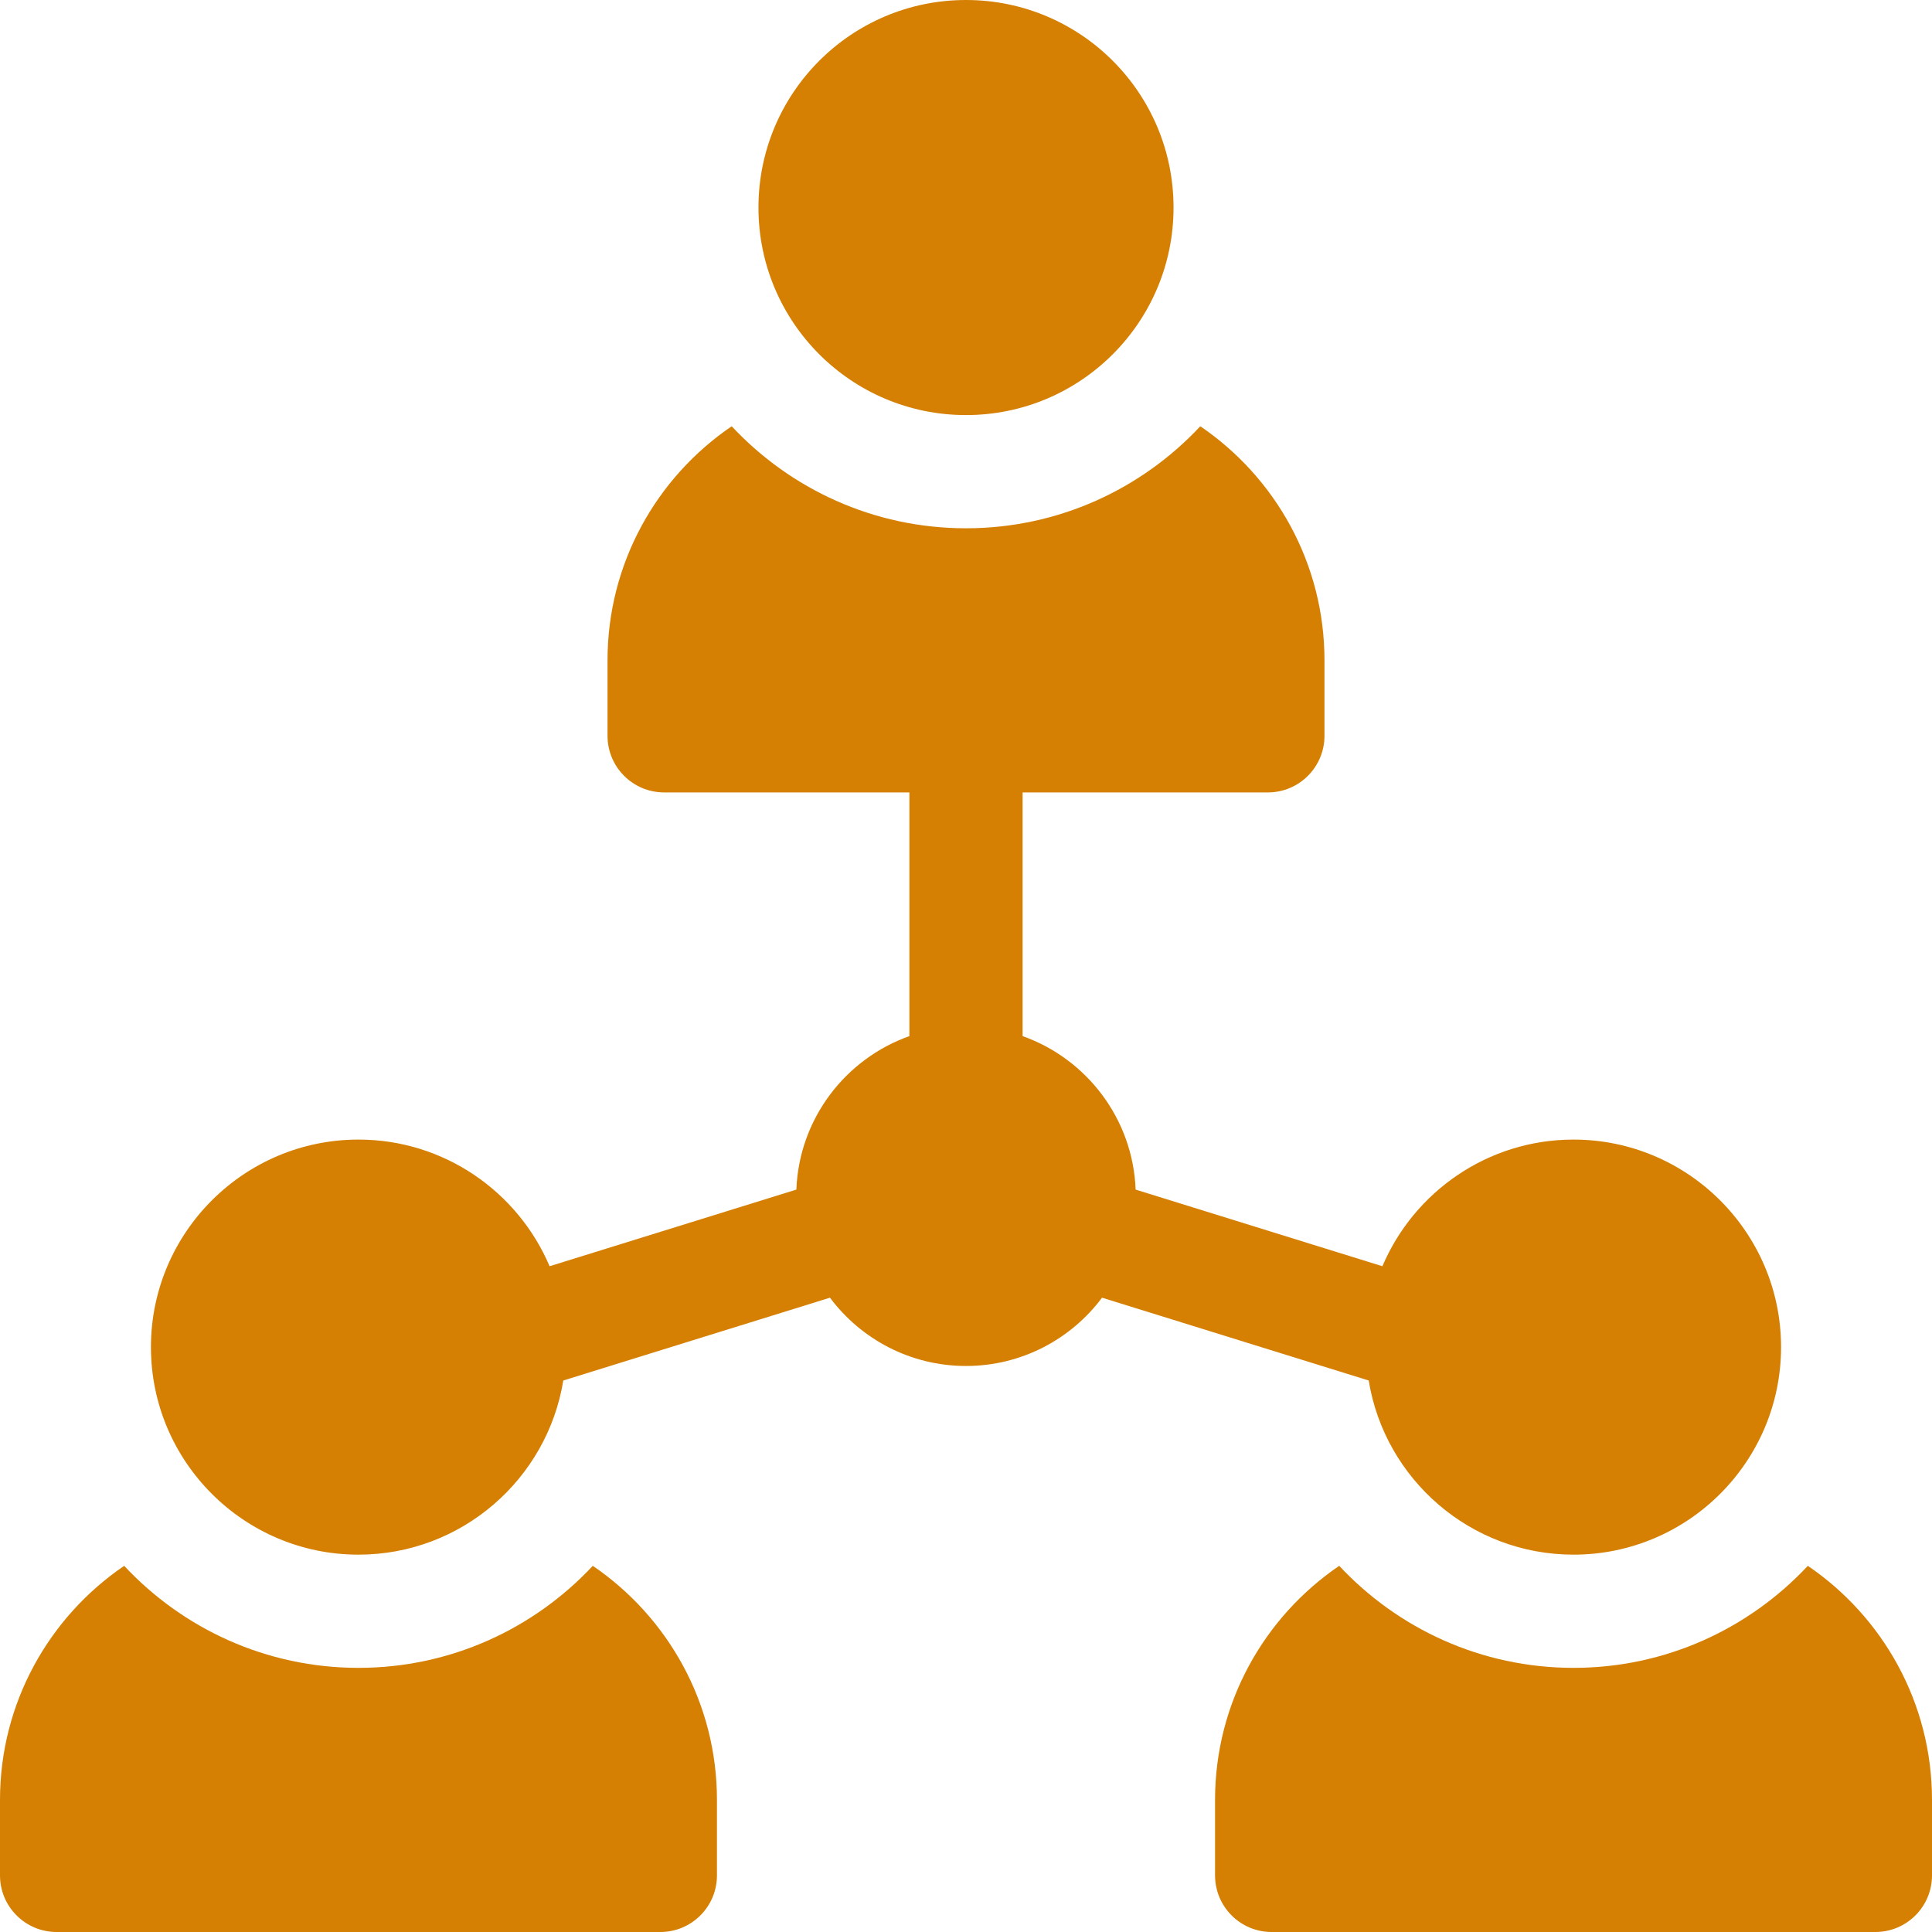
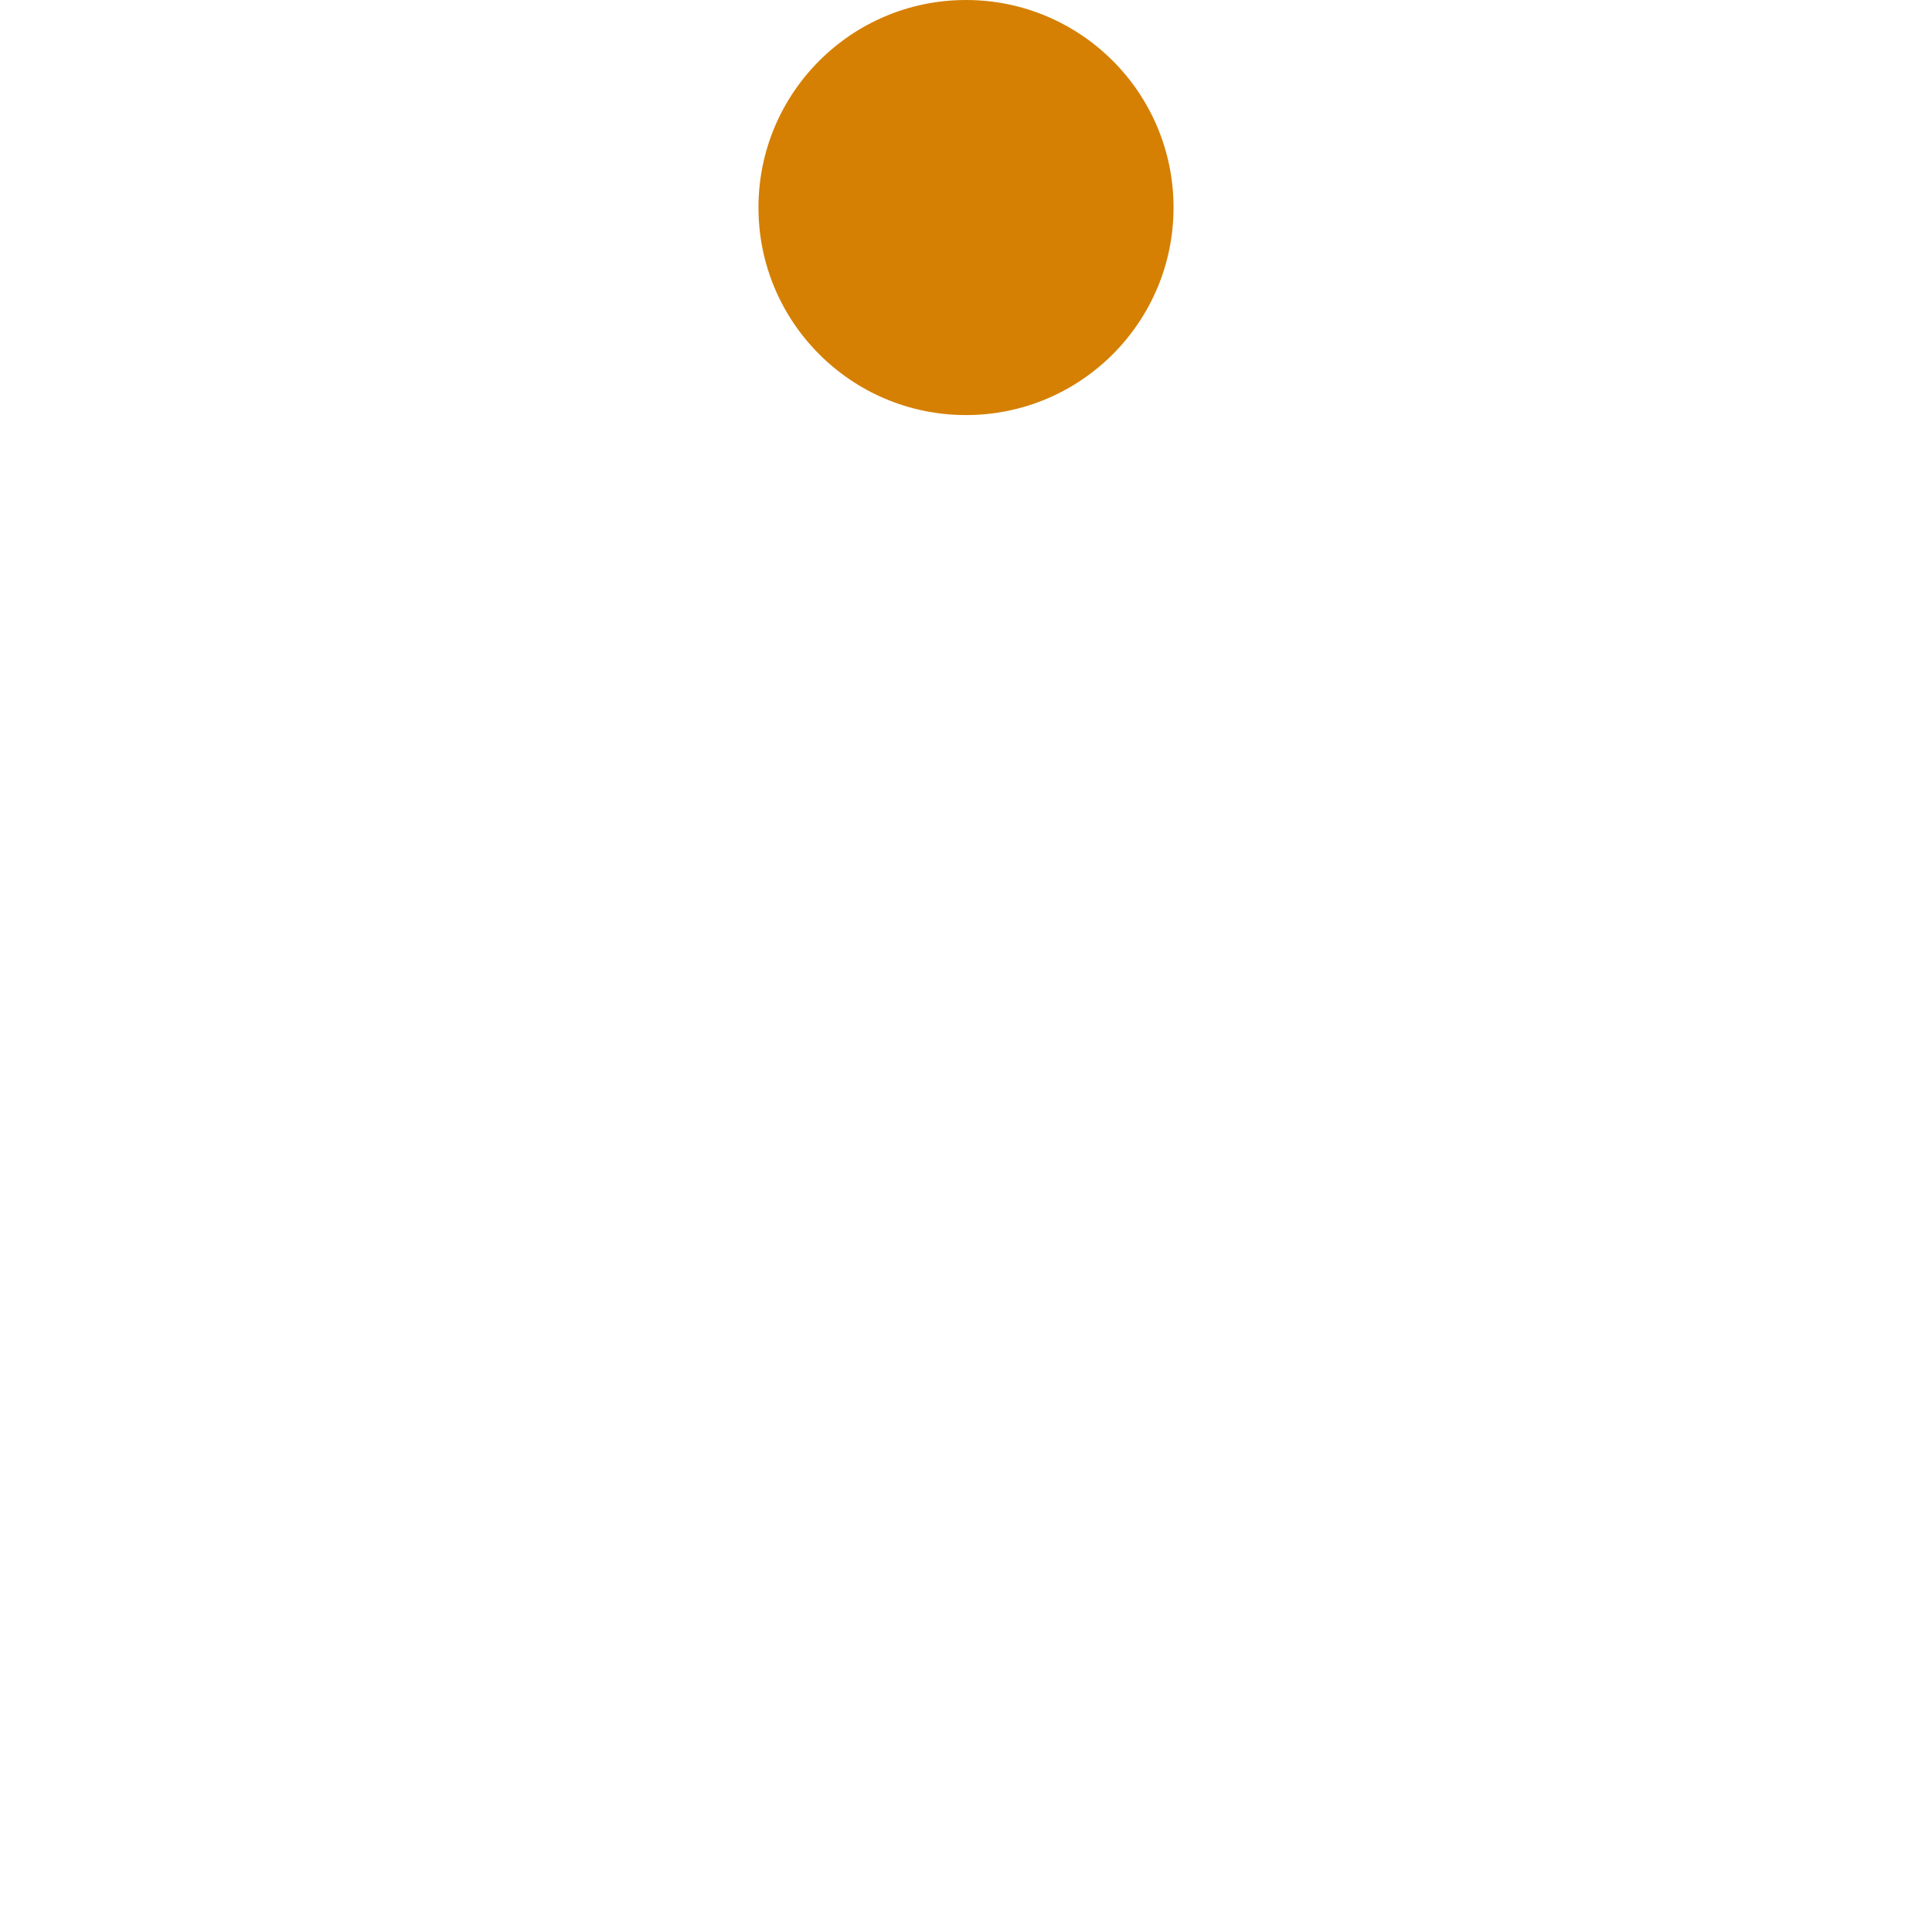
<svg xmlns="http://www.w3.org/2000/svg" version="1.1" width="512" height="512" x="0" y="0" viewBox="0 0 512 512" style="enable-background:new 0 0 512 512" xml:space="preserve" class="">
  <g>
    <circle cx="256" cy="55" r="55" fill="#d58003" opacity="1" data-original="#000000" />
-     <path d="M157.093 414.961C141.568 431.581 119.484 442 95 442s-46.568-10.419-62.093-27.039C13.061 428.468 0 451.236 0 477v20c0 8.284 6.716 15 15 15h160c8.284 0 15-6.716 15-15v-20c0-25.764-13.061-48.532-32.907-62.039zM479.093 414.961C463.568 431.581 441.484 442 417 442s-46.568-10.419-62.093-27.039C335.061 428.468 322 451.236 322 477v20c0 8.284 6.716 15 15 15h160c8.284 0 15-6.716 15-15v-20c0-25.764-13.061-48.532-32.907-62.039zM362.722 365.85C366.968 391.983 389.686 412 417 412c30.327 0 55-24.673 55-55s-24.673-55-55-55c-22.726 0-42.277 13.856-50.649 33.564l-65.395-20.309c-.721-18.796-13.02-34.668-29.956-40.675V210h65c8.284 0 15-6.716 15-15v-20c0-25.764-13.061-48.532-32.907-62.039C302.568 129.581 280.484 140 256 140s-46.568-10.419-62.093-27.039C174.061 126.468 161 149.236 161 175v20c0 8.284 6.716 15 15 15h65v64.58c-16.936 6.007-29.234 21.878-29.956 40.675l-65.395 20.309C137.277 315.856 117.726 302 95 302c-30.327 0-55 24.673-55 55s24.673 55 55 55c27.314 0 50.032-20.017 54.278-46.15l70.67-21.947C228.161 354.881 241.265 362 256 362s27.839-7.119 36.052-18.098z" fill="#d58003" opacity="1" data-original="#000000" />
  </g>
</svg>